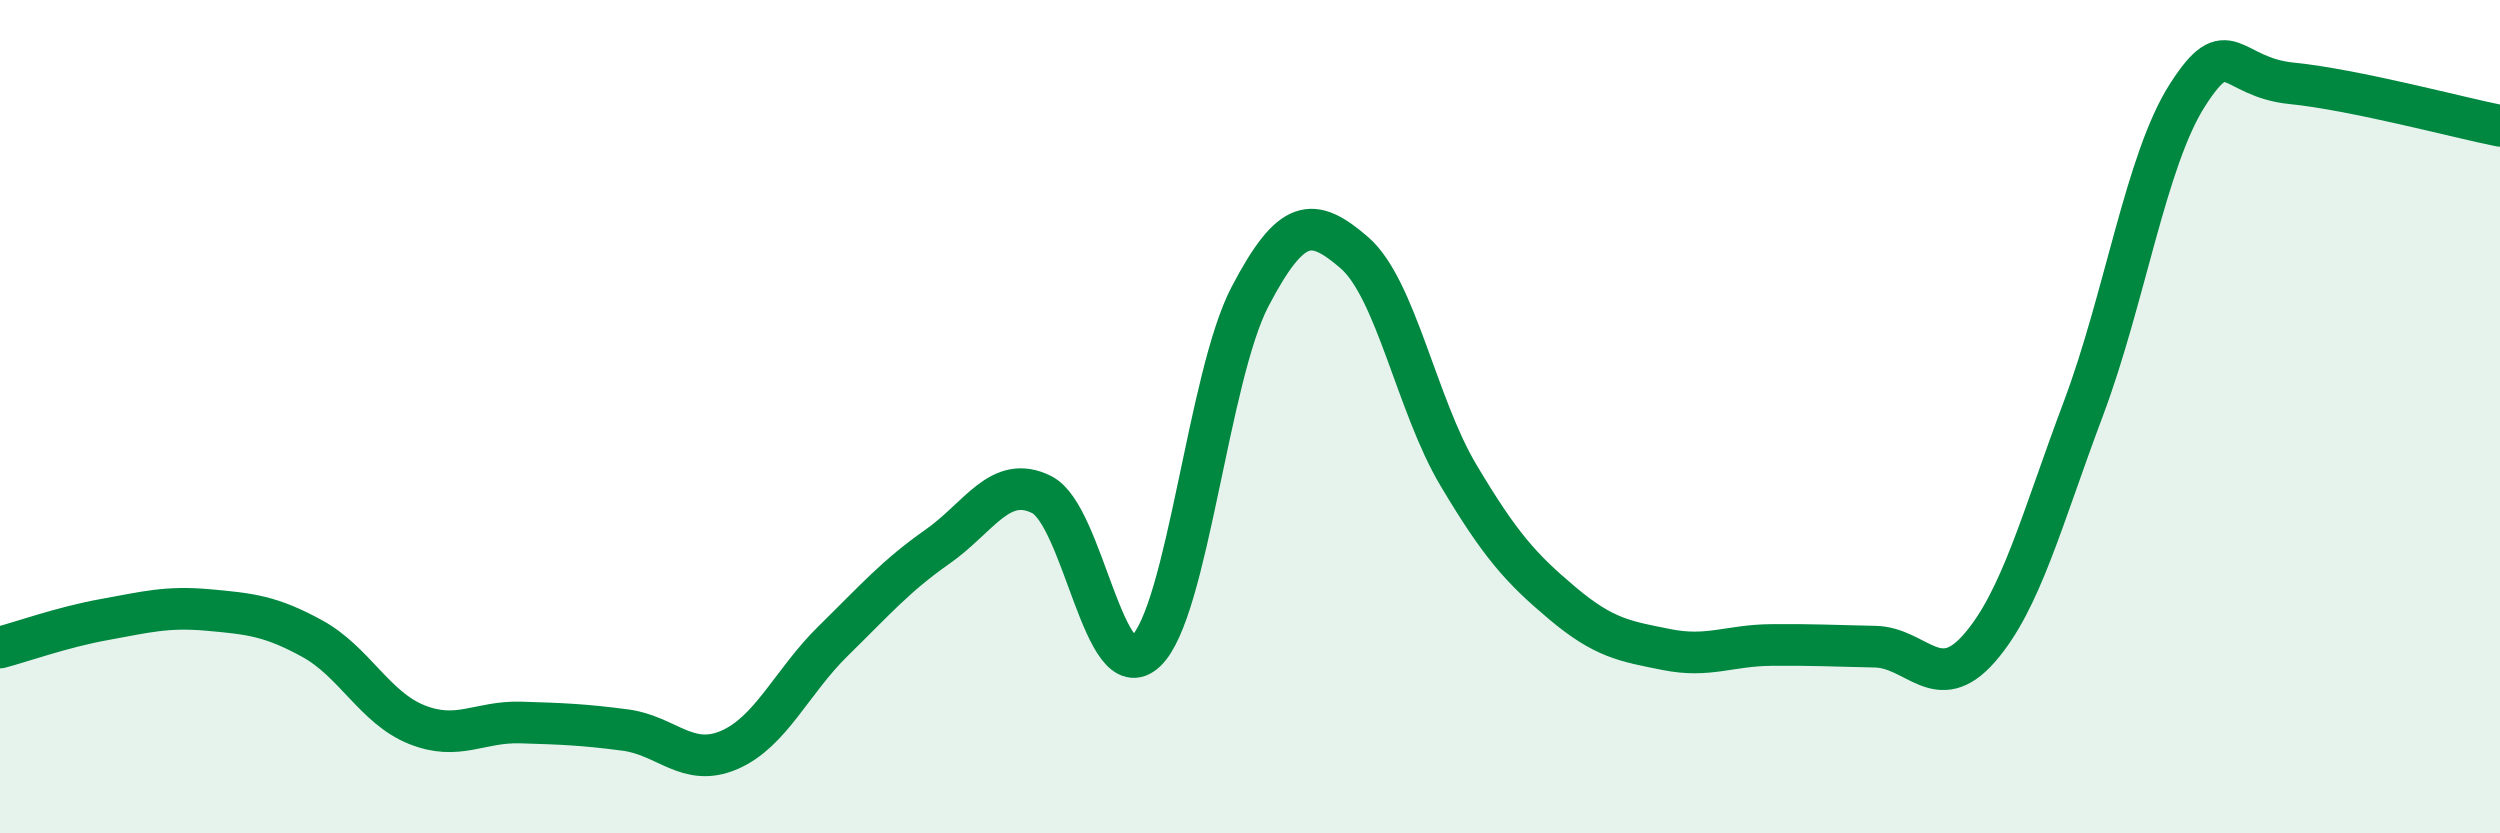
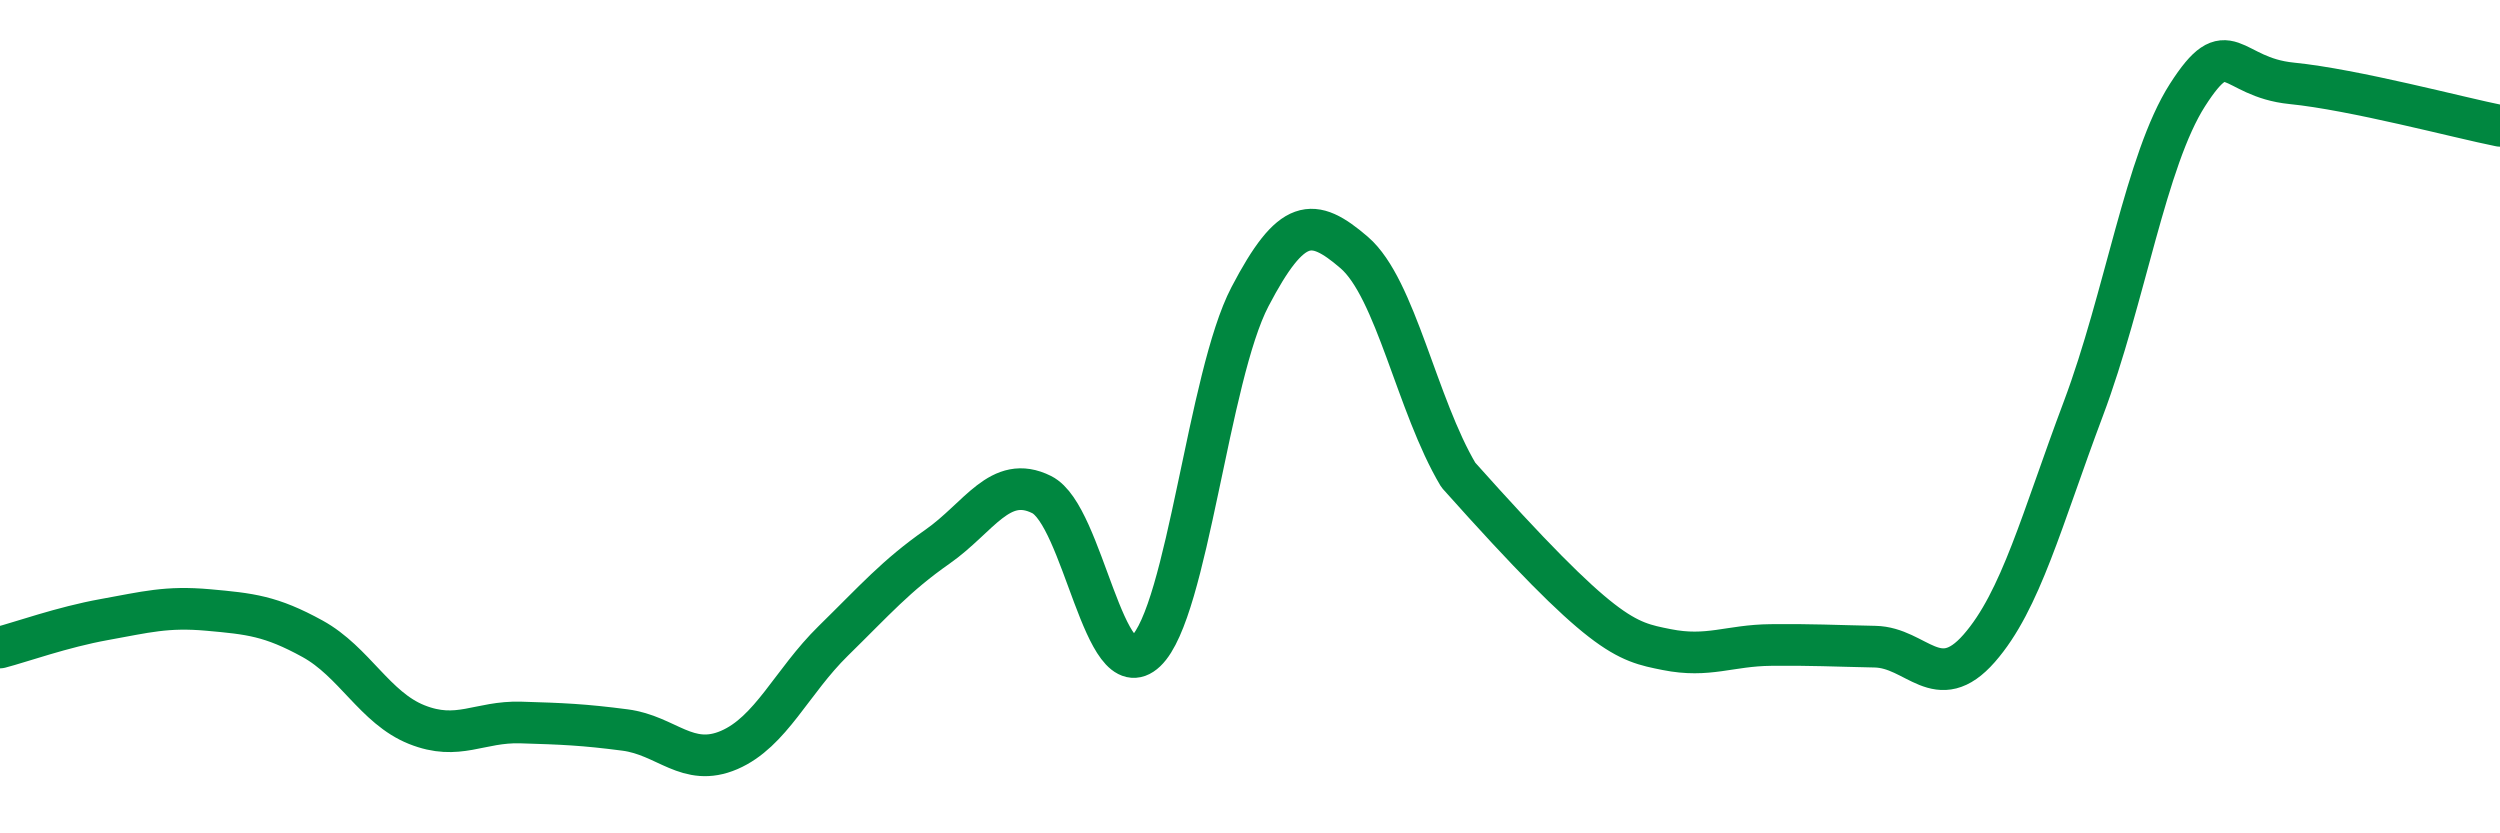
<svg xmlns="http://www.w3.org/2000/svg" width="60" height="20" viewBox="0 0 60 20">
-   <path d="M 0,15.54 C 0.5,15.41 1.5,15.05 2.5,14.87 C 3.5,14.69 4,14.55 5,14.64 C 6,14.73 6.5,14.78 7.5,15.33 C 8.5,15.88 9,16.99 10,17.39 C 11,17.79 11.5,17.31 12.5,17.34 C 13.5,17.37 14,17.39 15,17.52 C 16,17.65 16.5,18.43 17.5,18 C 18.5,17.57 19,16.36 20,15.38 C 21,14.4 21.5,13.82 22.5,13.12 C 23.5,12.42 24,11.37 25,11.87 C 26,12.37 26.5,16.58 27.5,15.63 C 28.5,14.68 29,9.03 30,7.12 C 31,5.21 31.5,5.2 32.5,6.06 C 33.5,6.92 34,9.72 35,11.4 C 36,13.08 36.5,13.64 37.5,14.48 C 38.5,15.32 39,15.39 40,15.59 C 41,15.79 41.5,15.49 42.5,15.48 C 43.5,15.47 44,15.5 45,15.52 C 46,15.54 46.5,16.7 47.5,15.56 C 48.5,14.42 49,12.47 50,9.81 C 51,7.15 51.5,3.84 52.5,2.28 C 53.5,0.72 53.5,1.85 55,2 C 56.5,2.15 59,2.82 60,3.02L60 20L0 20Z" fill="#008740" opacity="0.1" stroke-linecap="round" stroke-linejoin="round" />
-   <path d="M 0,15.54 C 0.5,15.41 1.5,15.05 2.5,14.87 C 3.5,14.69 4,14.55 5,14.64 C 6,14.73 6.5,14.78 7.5,15.33 C 8.5,15.88 9,16.99 10,17.39 C 11,17.79 11.5,17.31 12.5,17.34 C 13.5,17.37 14,17.39 15,17.52 C 16,17.65 16.5,18.43 17.5,18 C 18.5,17.57 19,16.36 20,15.38 C 21,14.4 21.5,13.82 22.5,13.12 C 23.5,12.42 24,11.37 25,11.87 C 26,12.37 26.5,16.58 27.5,15.63 C 28.5,14.68 29,9.03 30,7.12 C 31,5.21 31.5,5.2 32.5,6.06 C 33.5,6.92 34,9.72 35,11.4 C 36,13.08 36.5,13.64 37.5,14.48 C 38.5,15.32 39,15.39 40,15.59 C 41,15.79 41.5,15.49 42.5,15.48 C 43.5,15.47 44,15.5 45,15.52 C 46,15.54 46.5,16.7 47.5,15.56 C 48.5,14.42 49,12.47 50,9.81 C 51,7.15 51.5,3.84 52.5,2.28 C 53.5,0.72 53.5,1.85 55,2 C 56.5,2.15 59,2.82 60,3.02" stroke="#008740" stroke-width="1" fill="none" stroke-linecap="round" stroke-linejoin="round" />
+   <path d="M 0,15.54 C 0.5,15.41 1.5,15.05 2.5,14.87 C 3.5,14.69 4,14.55 5,14.64 C 6,14.73 6.5,14.78 7.5,15.33 C 8.5,15.88 9,16.99 10,17.39 C 11,17.79 11.5,17.31 12.5,17.34 C 13.5,17.37 14,17.39 15,17.52 C 16,17.65 16.5,18.43 17.5,18 C 18.5,17.57 19,16.36 20,15.38 C 21,14.4 21.5,13.82 22.5,13.12 C 23.5,12.42 24,11.37 25,11.87 C 26,12.37 26.5,16.58 27.5,15.63 C 28.5,14.68 29,9.03 30,7.12 C 31,5.21 31.5,5.2 32.5,6.06 C 33.5,6.92 34,9.72 35,11.4 C 38.5,15.32 39,15.39 40,15.59 C 41,15.79 41.5,15.49 42.5,15.48 C 43.5,15.47 44,15.5 45,15.52 C 46,15.54 46.5,16.7 47.5,15.56 C 48.5,14.42 49,12.47 50,9.81 C 51,7.15 51.5,3.84 52.5,2.28 C 53.5,0.72 53.5,1.85 55,2 C 56.5,2.15 59,2.82 60,3.02" stroke="#008740" stroke-width="1" fill="none" stroke-linecap="round" stroke-linejoin="round" />
</svg>